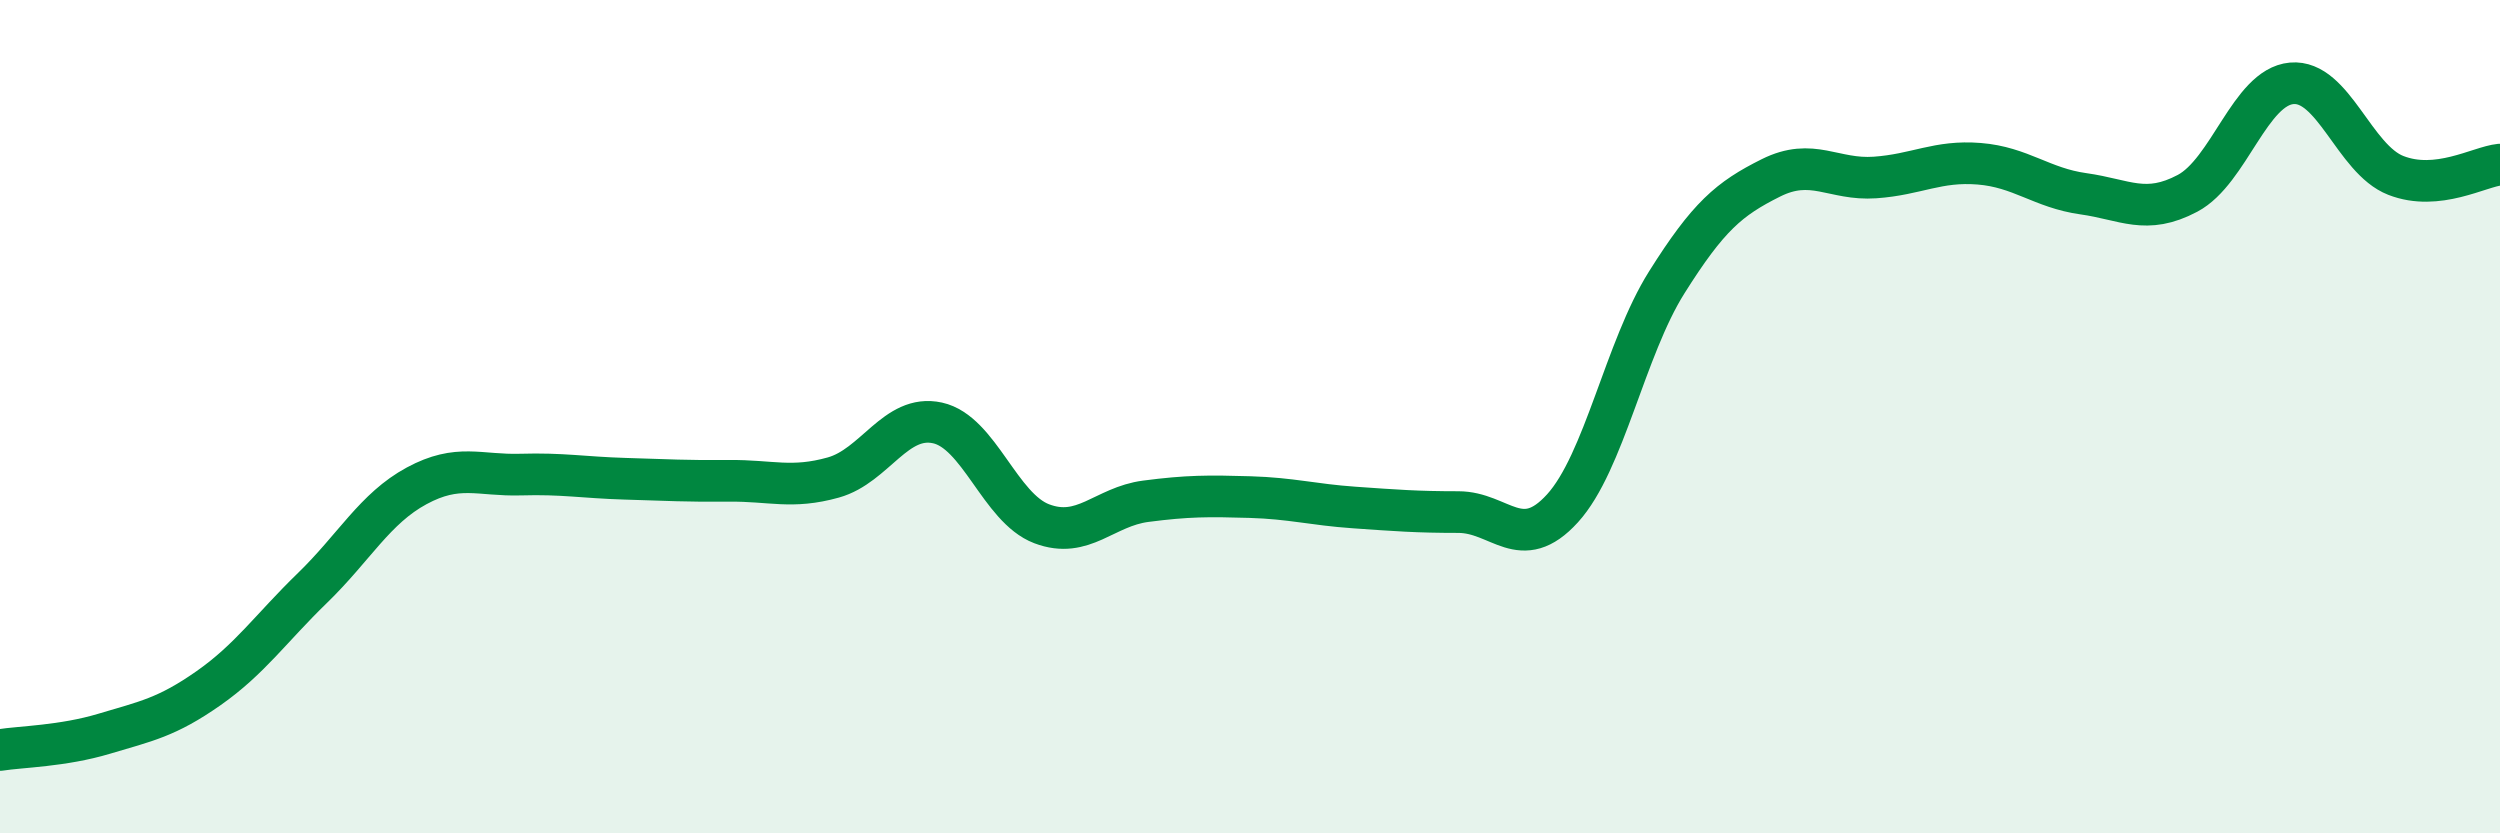
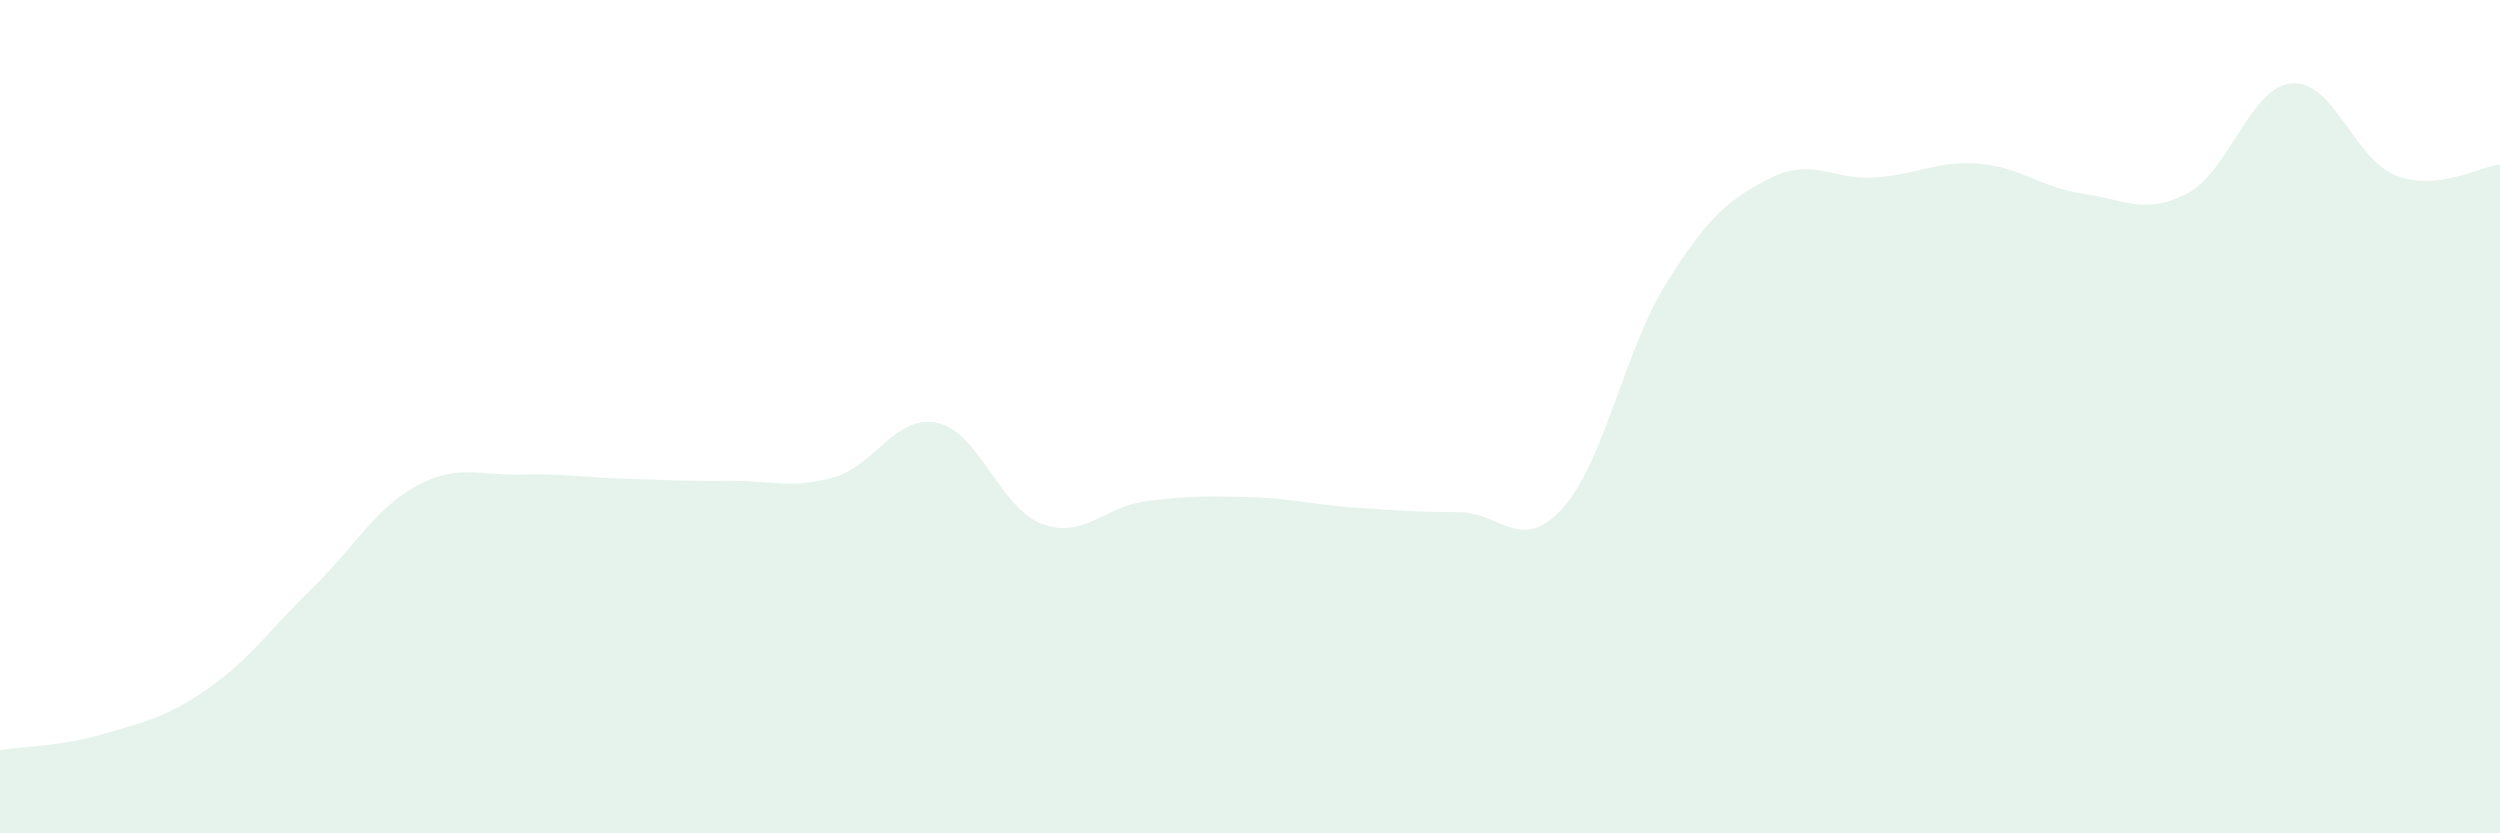
<svg xmlns="http://www.w3.org/2000/svg" width="60" height="20" viewBox="0 0 60 20">
  <path d="M 0,18 C 0.5,17.92 1.5,17.91 2.5,17.61 C 3.5,17.31 4,17.22 5,16.52 C 6,15.82 6.5,15.08 7.5,14.11 C 8.5,13.14 9,12.2 10,11.66 C 11,11.12 11.5,11.42 12.5,11.39 C 13.5,11.36 14,11.46 15,11.49 C 16,11.52 16.5,11.55 17.5,11.54 C 18.5,11.53 19,11.74 20,11.46 C 21,11.18 21.5,9.93 22.5,10.15 C 23.5,10.37 24,12.19 25,12.57 C 26,12.95 26.5,12.16 27.5,12.03 C 28.5,11.9 29,11.9 30,11.93 C 31,11.96 31.5,12.11 32.5,12.18 C 33.5,12.25 34,12.29 35,12.29 C 36,12.29 36.5,13.3 37.5,12.2 C 38.5,11.1 39,8.37 40,6.78 C 41,5.19 41.5,4.77 42.5,4.27 C 43.5,3.77 44,4.33 45,4.26 C 46,4.19 46.5,3.85 47.5,3.93 C 48.5,4.01 49,4.51 50,4.65 C 51,4.79 51.5,5.17 52.5,4.64 C 53.5,4.11 54,2.09 55,2 C 56,1.91 56.5,3.82 57.5,4.21 C 58.5,4.6 59.5,4 60,3.95L60 20L0 20Z" fill="#008740" opacity="0.1" stroke-linecap="round" stroke-linejoin="round" />
-   <path d="M 0,18 C 0.5,17.92 1.5,17.91 2.5,17.61 C 3.5,17.31 4,17.22 5,16.52 C 6,15.82 6.5,15.08 7.5,14.11 C 8.5,13.14 9,12.2 10,11.66 C 11,11.12 11.5,11.42 12.5,11.39 C 13.5,11.36 14,11.46 15,11.49 C 16,11.52 16.5,11.55 17.5,11.54 C 18.5,11.53 19,11.74 20,11.46 C 21,11.18 21.5,9.93 22.5,10.15 C 23.5,10.37 24,12.19 25,12.57 C 26,12.95 26.5,12.16 27.5,12.03 C 28.5,11.9 29,11.9 30,11.93 C 31,11.96 31.5,12.11 32.5,12.18 C 33.5,12.25 34,12.29 35,12.29 C 36,12.29 36.5,13.3 37.5,12.2 C 38.5,11.1 39,8.37 40,6.78 C 41,5.19 41.5,4.77 42.5,4.27 C 43.5,3.77 44,4.33 45,4.26 C 46,4.19 46.5,3.85 47.5,3.93 C 48.5,4.01 49,4.51 50,4.65 C 51,4.79 51.5,5.17 52.5,4.64 C 53.5,4.11 54,2.09 55,2 C 56,1.91 56.5,3.82 57.5,4.21 C 58.5,4.6 59.5,4 60,3.95" stroke="#008740" stroke-width="1" fill="none" stroke-linecap="round" stroke-linejoin="round" />
</svg>